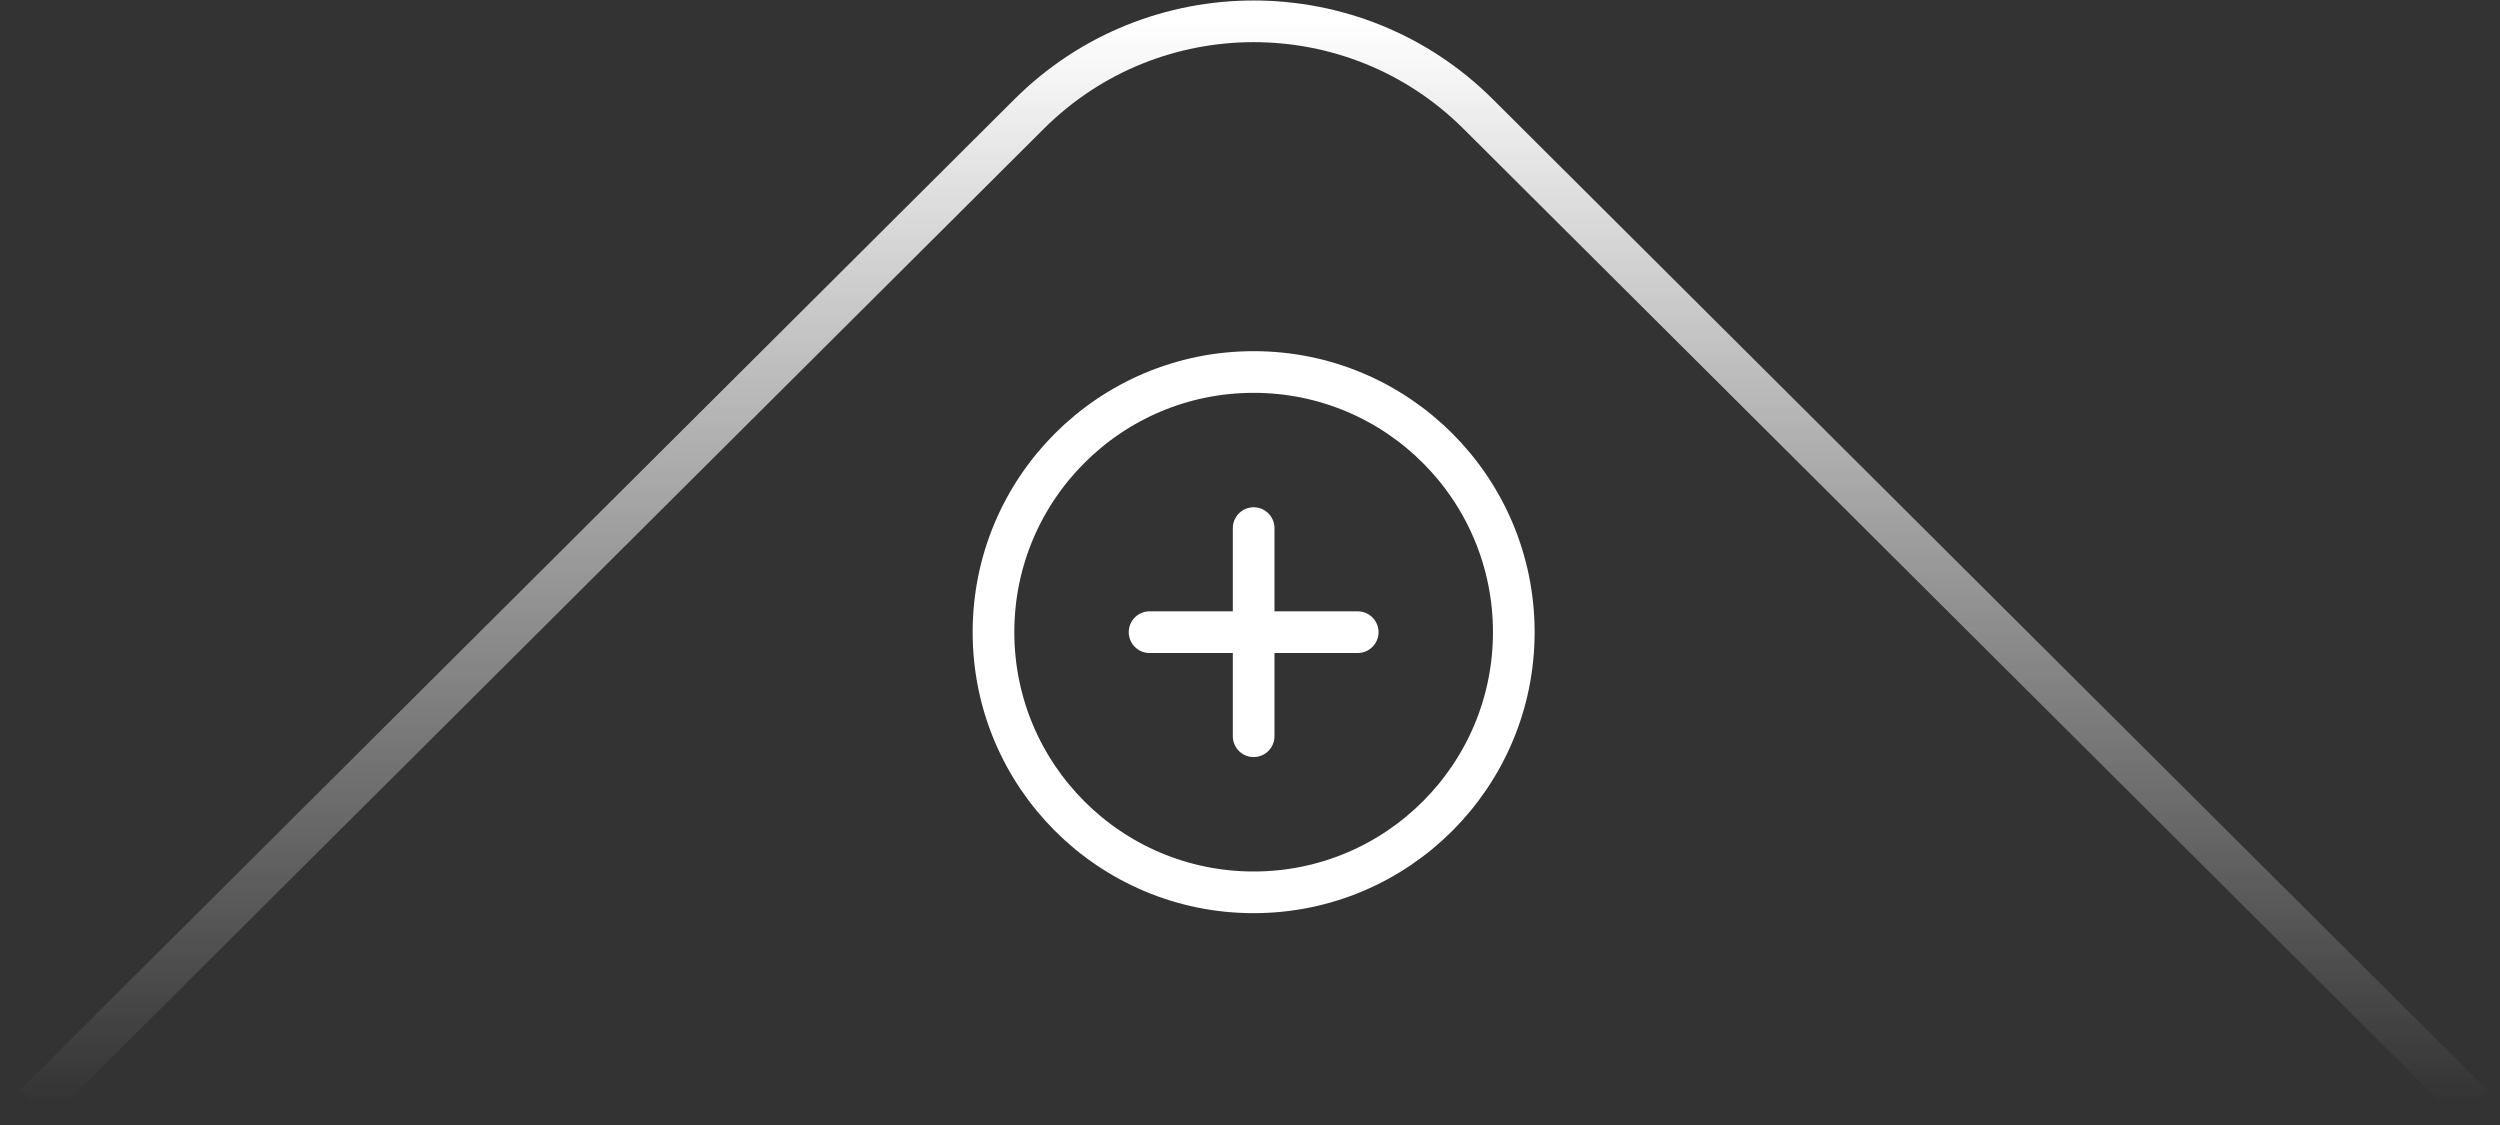
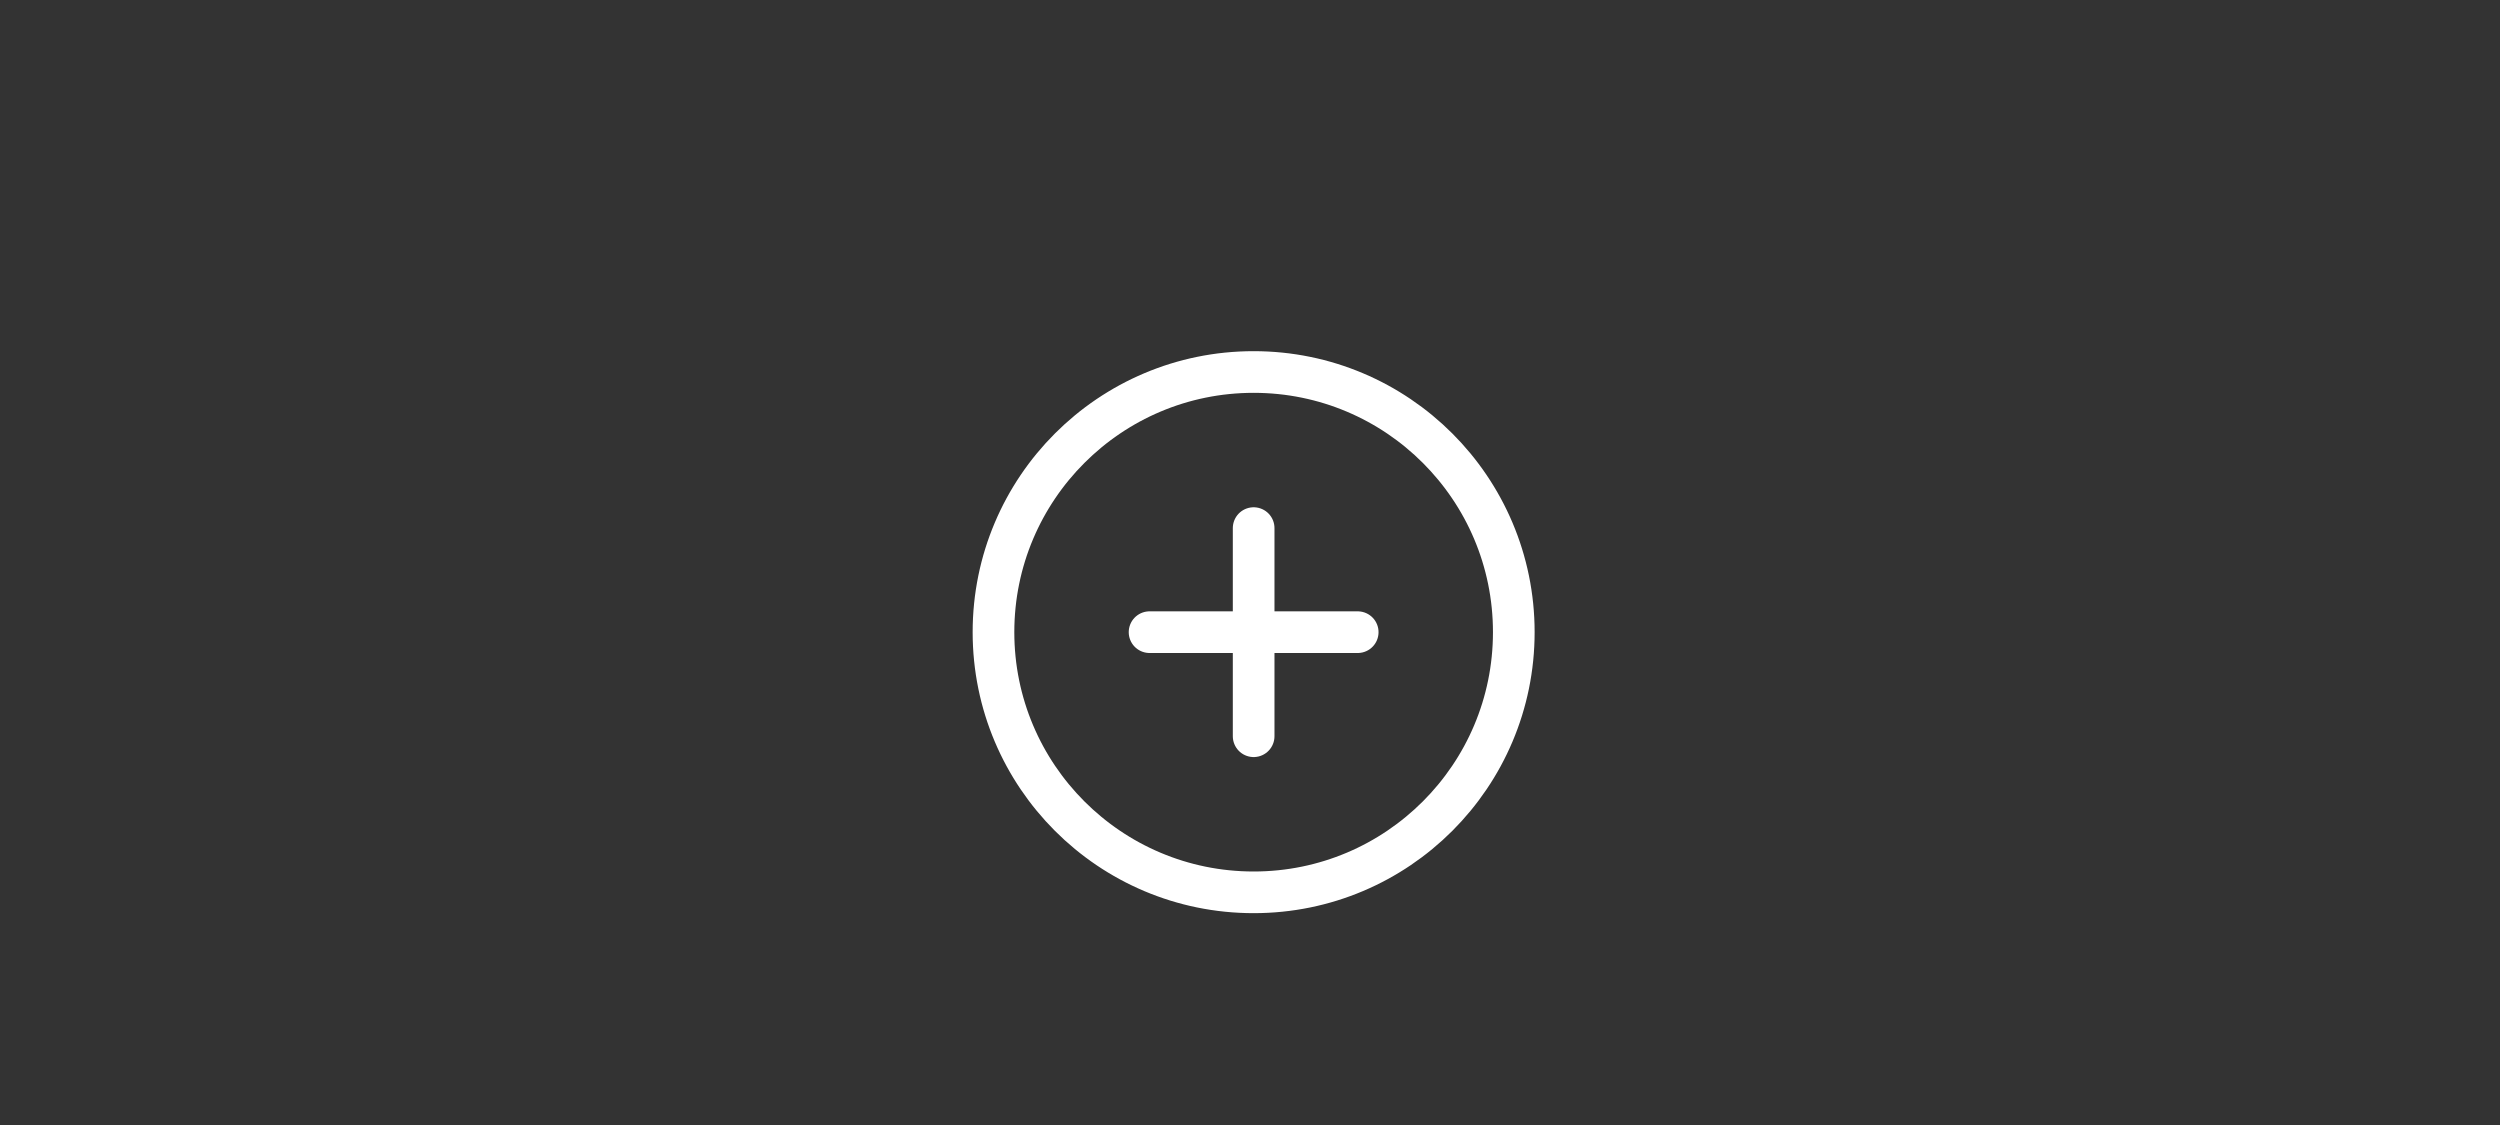
<svg xmlns="http://www.w3.org/2000/svg" width="120" height="54" viewBox="0 0 120 54" fill="none">
  <rect x="0" y="0" width="120" height="54" fill="#333333" stroke="none" />
-   <path d="M1.666 53.029L49.4 5.471C55.351 -0.459 65 -0.459 70.95 5.471L118.683 53.031" stroke="url(#paint0_linear_0_1)" stroke-width="2" stroke-miterlimit="10" />
  <path d="M60.175 25.349V35.339M55.179 30.344H65.17M72.662 30.344C72.662 37.241 67.071 42.832 60.175 42.832C53.278 42.832 47.687 37.241 47.687 30.344C47.687 23.447 53.278 17.856 60.175 17.856C67.071 17.856 72.662 23.447 72.662 30.344Z" stroke="white" stroke-width="2" stroke-linecap="round" stroke-linejoin="round" />
  <defs>
    <linearGradient id="paint0_linear_0_1" x1="60.175" y1="1.023" x2="60.175" y2="53.031" gradientUnits="userSpaceOnUse">
      <stop stop-color="white" />
      <stop offset="1" stop-color="white" stop-opacity="0" />
    </linearGradient>
  </defs>
</svg>